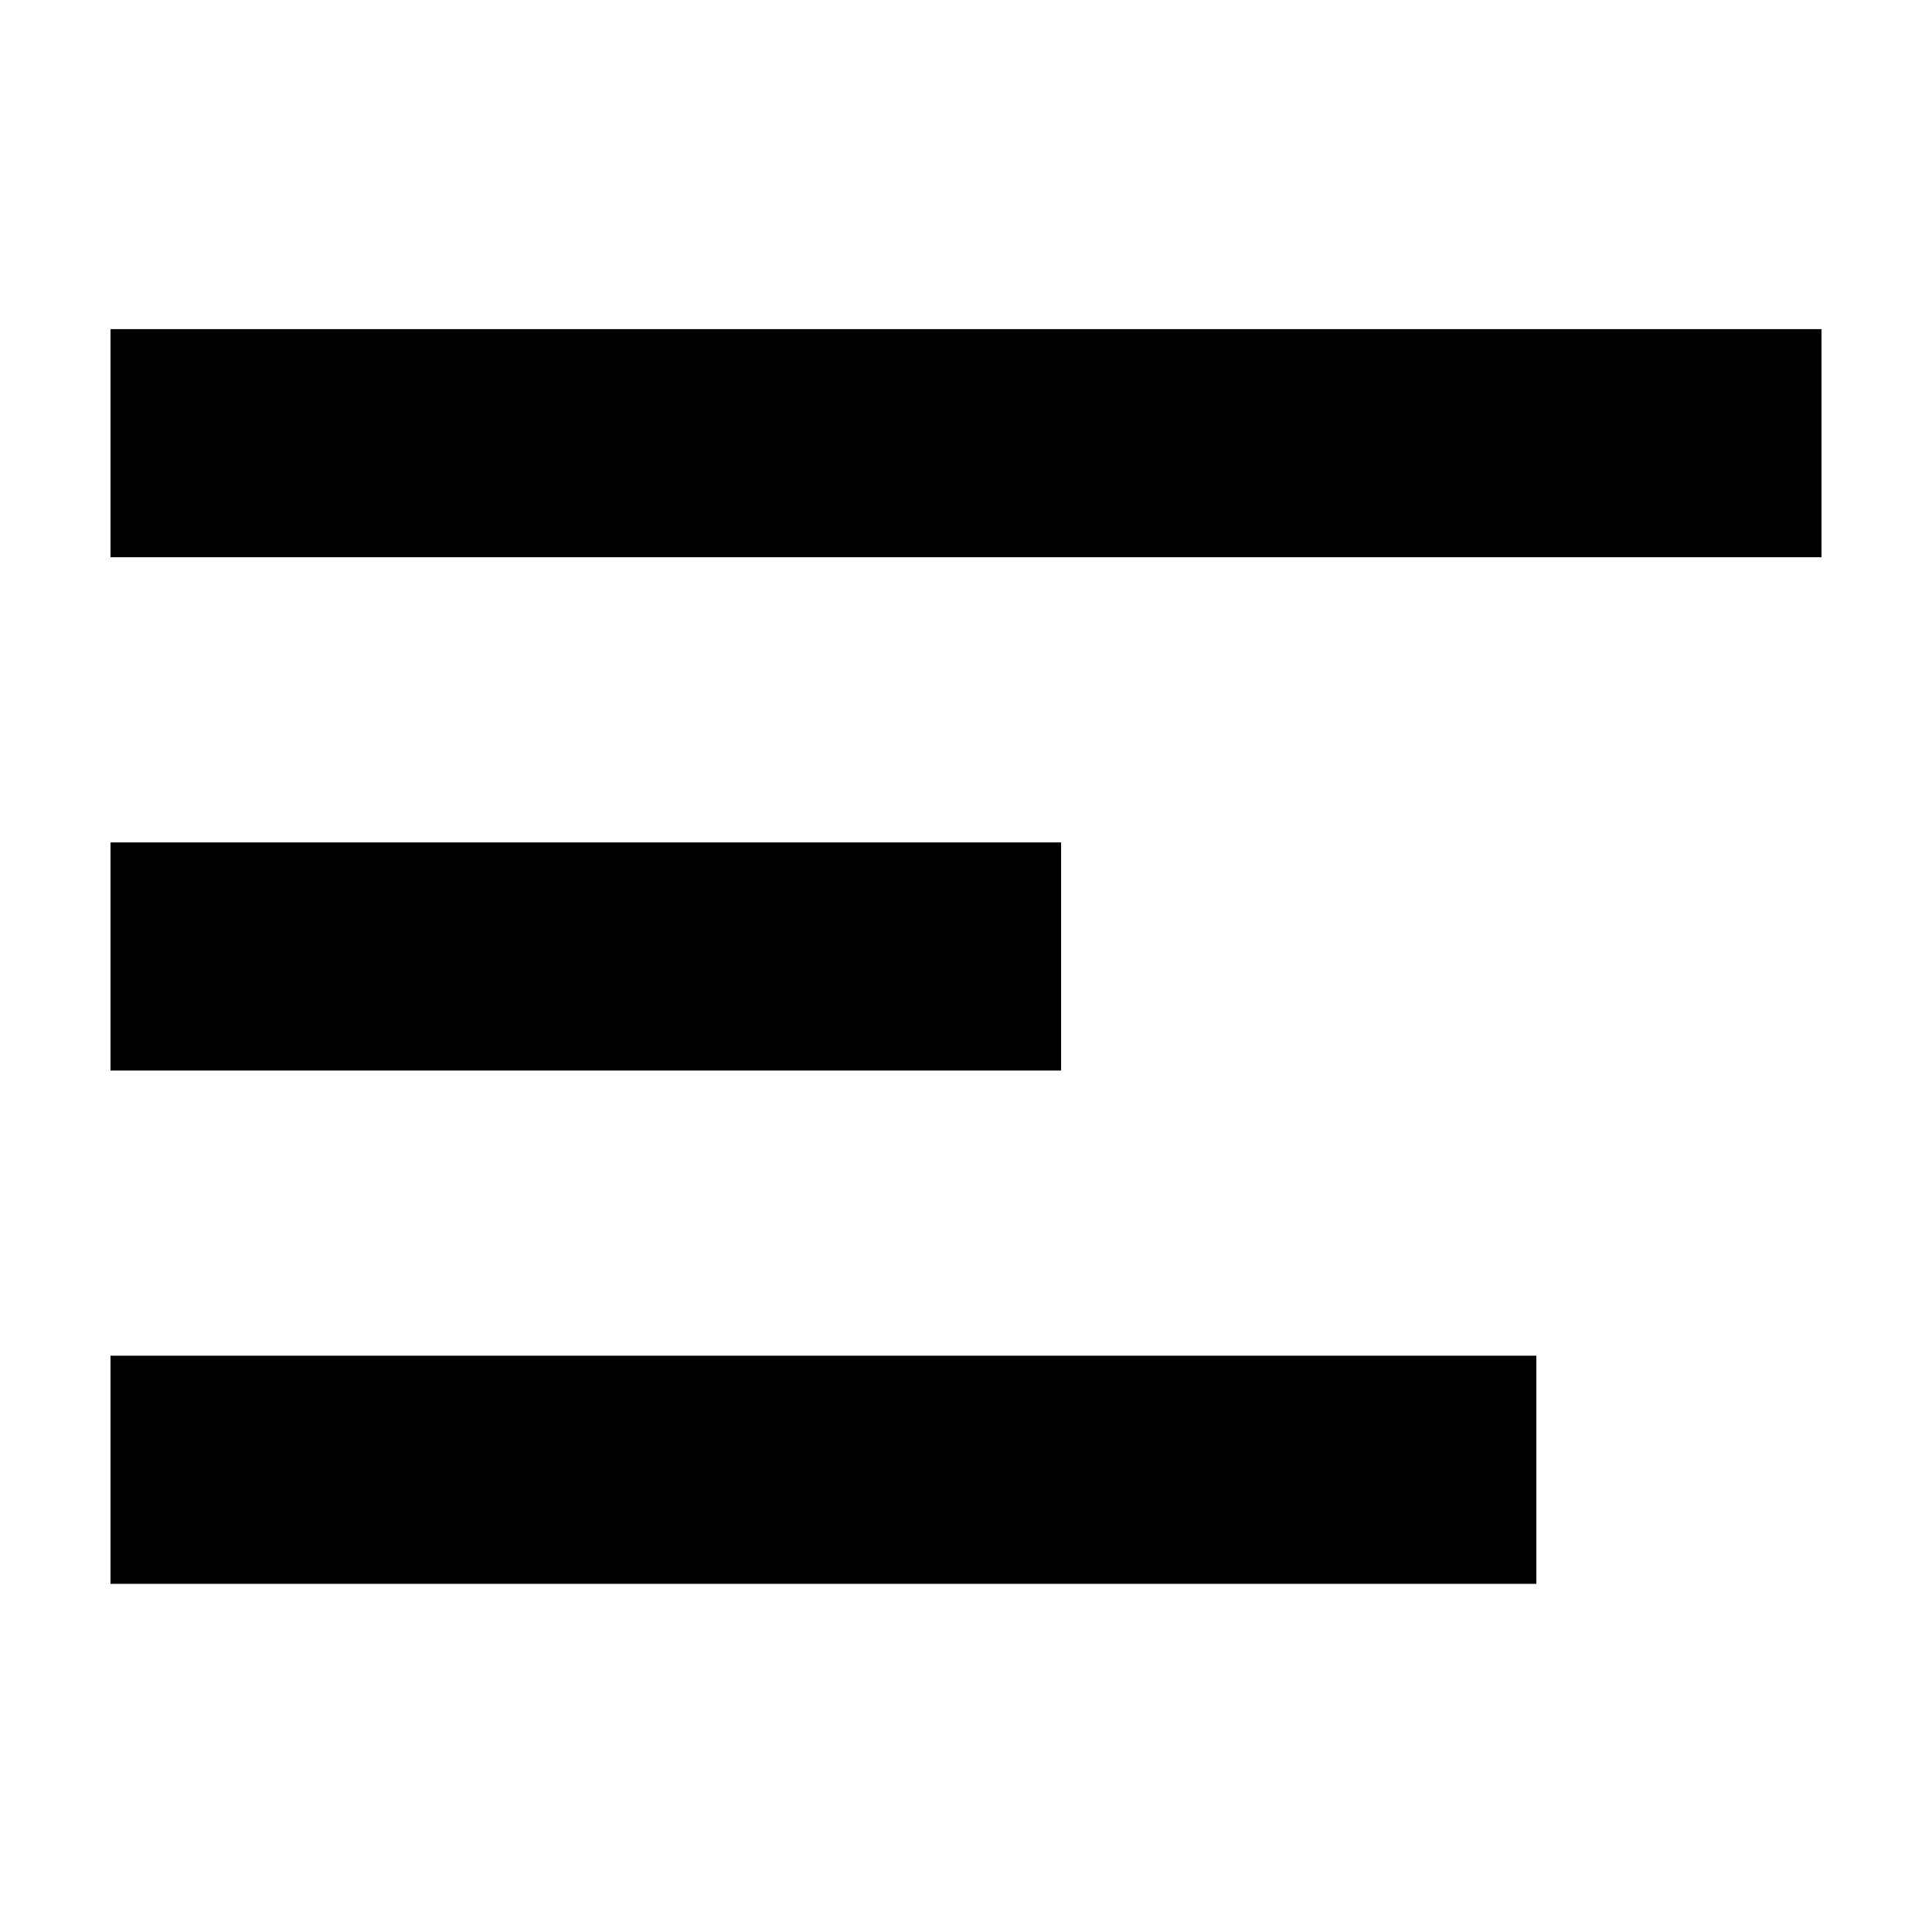
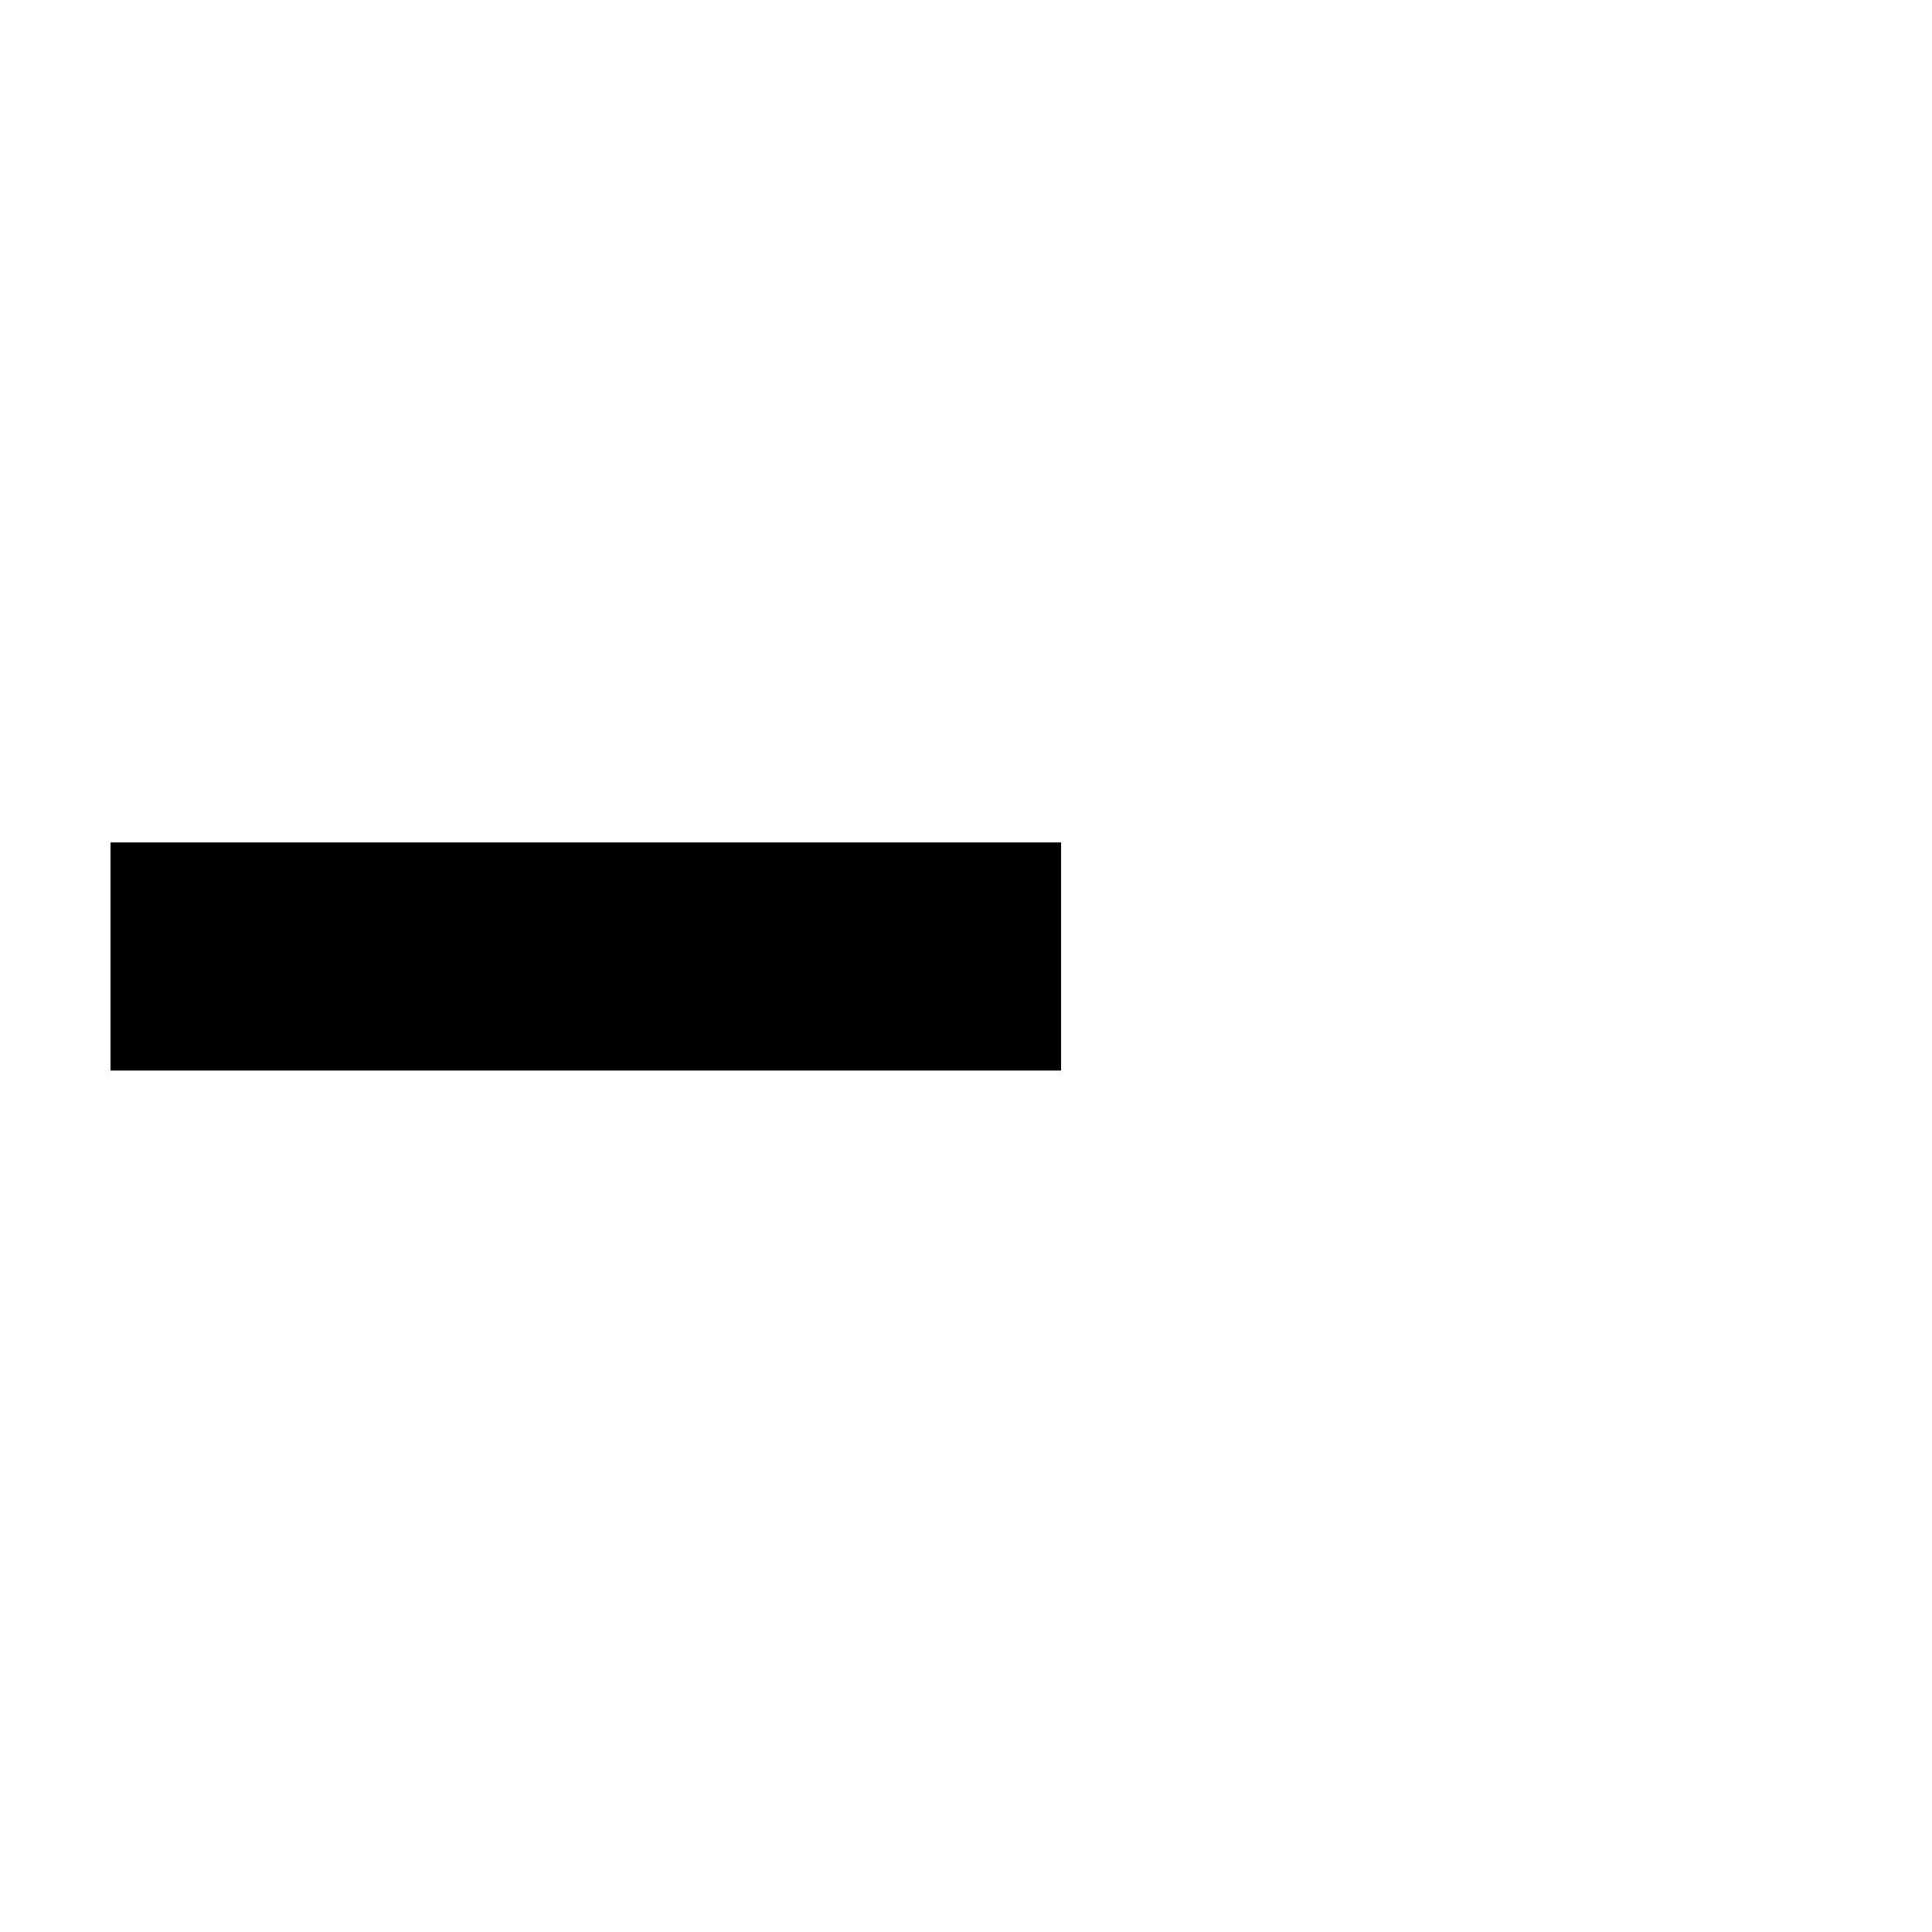
<svg xmlns="http://www.w3.org/2000/svg" fill="#000000" width="800px" height="800px" version="1.1" viewBox="144 144 512 512">
  <g>
-     <path d="m173.29 231.22h453.43v60.457h-453.43z" />
    <path d="m173.29 367.25h251.91v60.457h-251.91z" />
-     <path d="m173.29 503.28h377.86v60.457h-377.86z" />
  </g>
</svg>